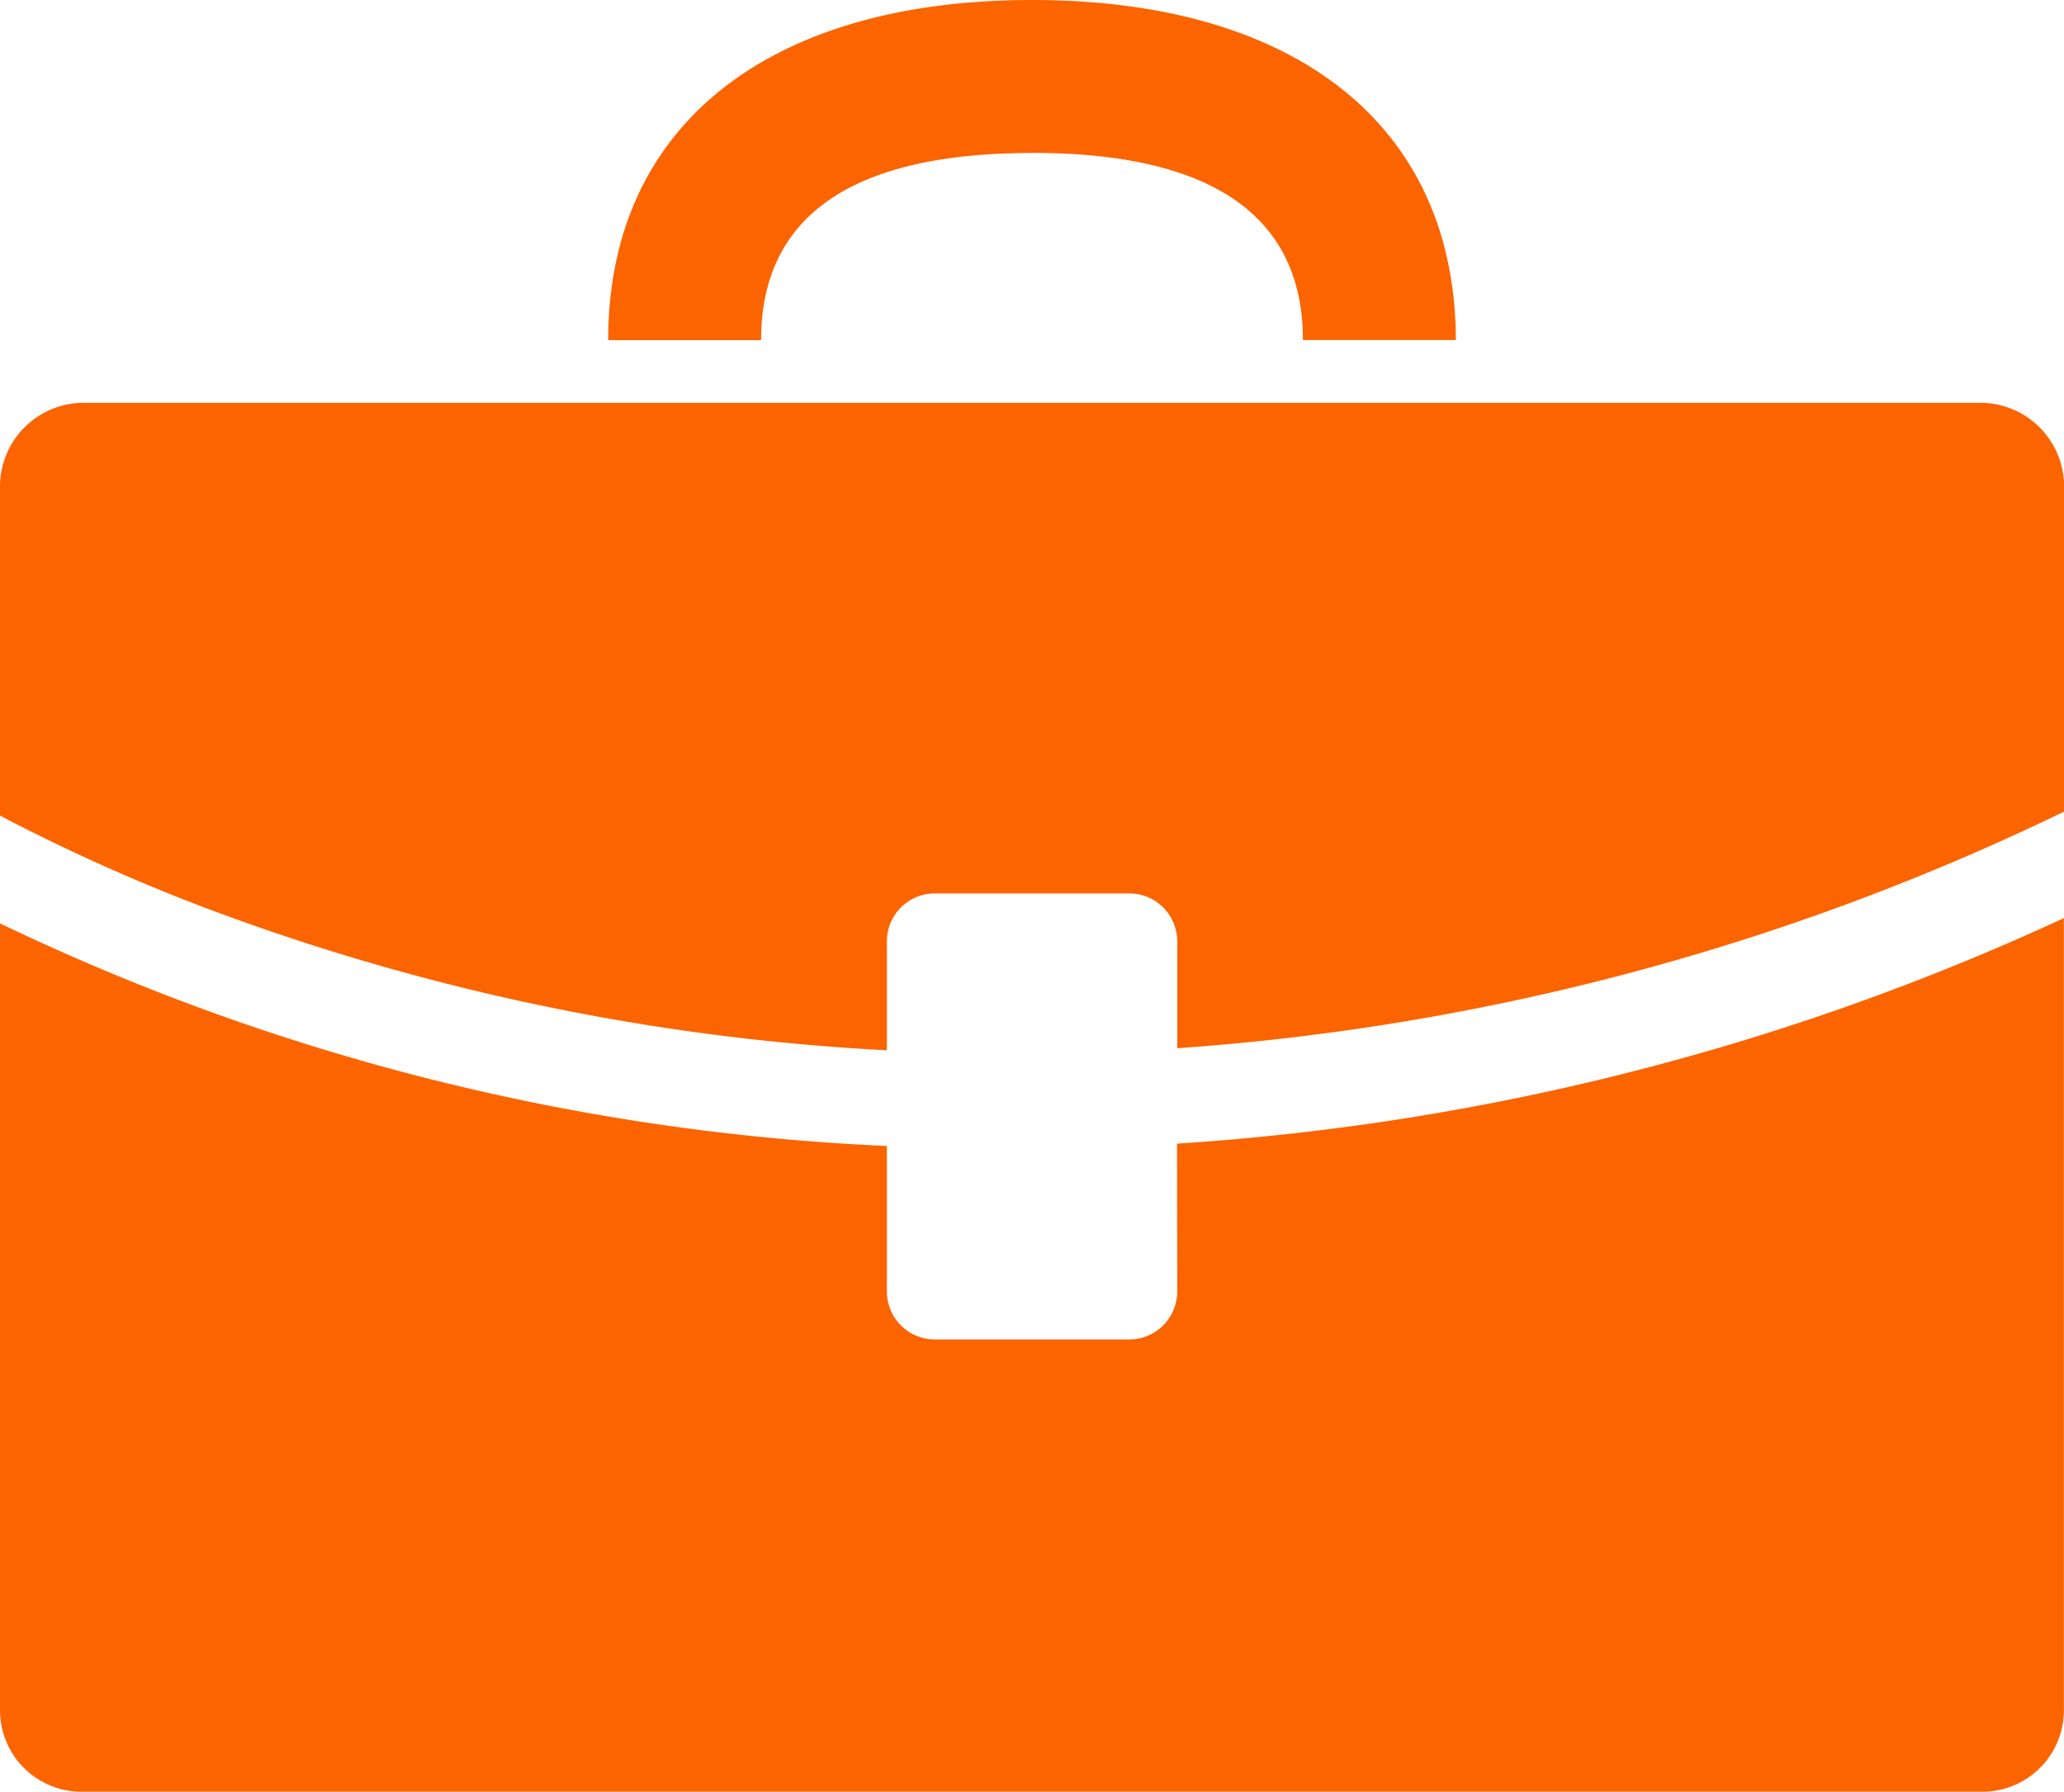
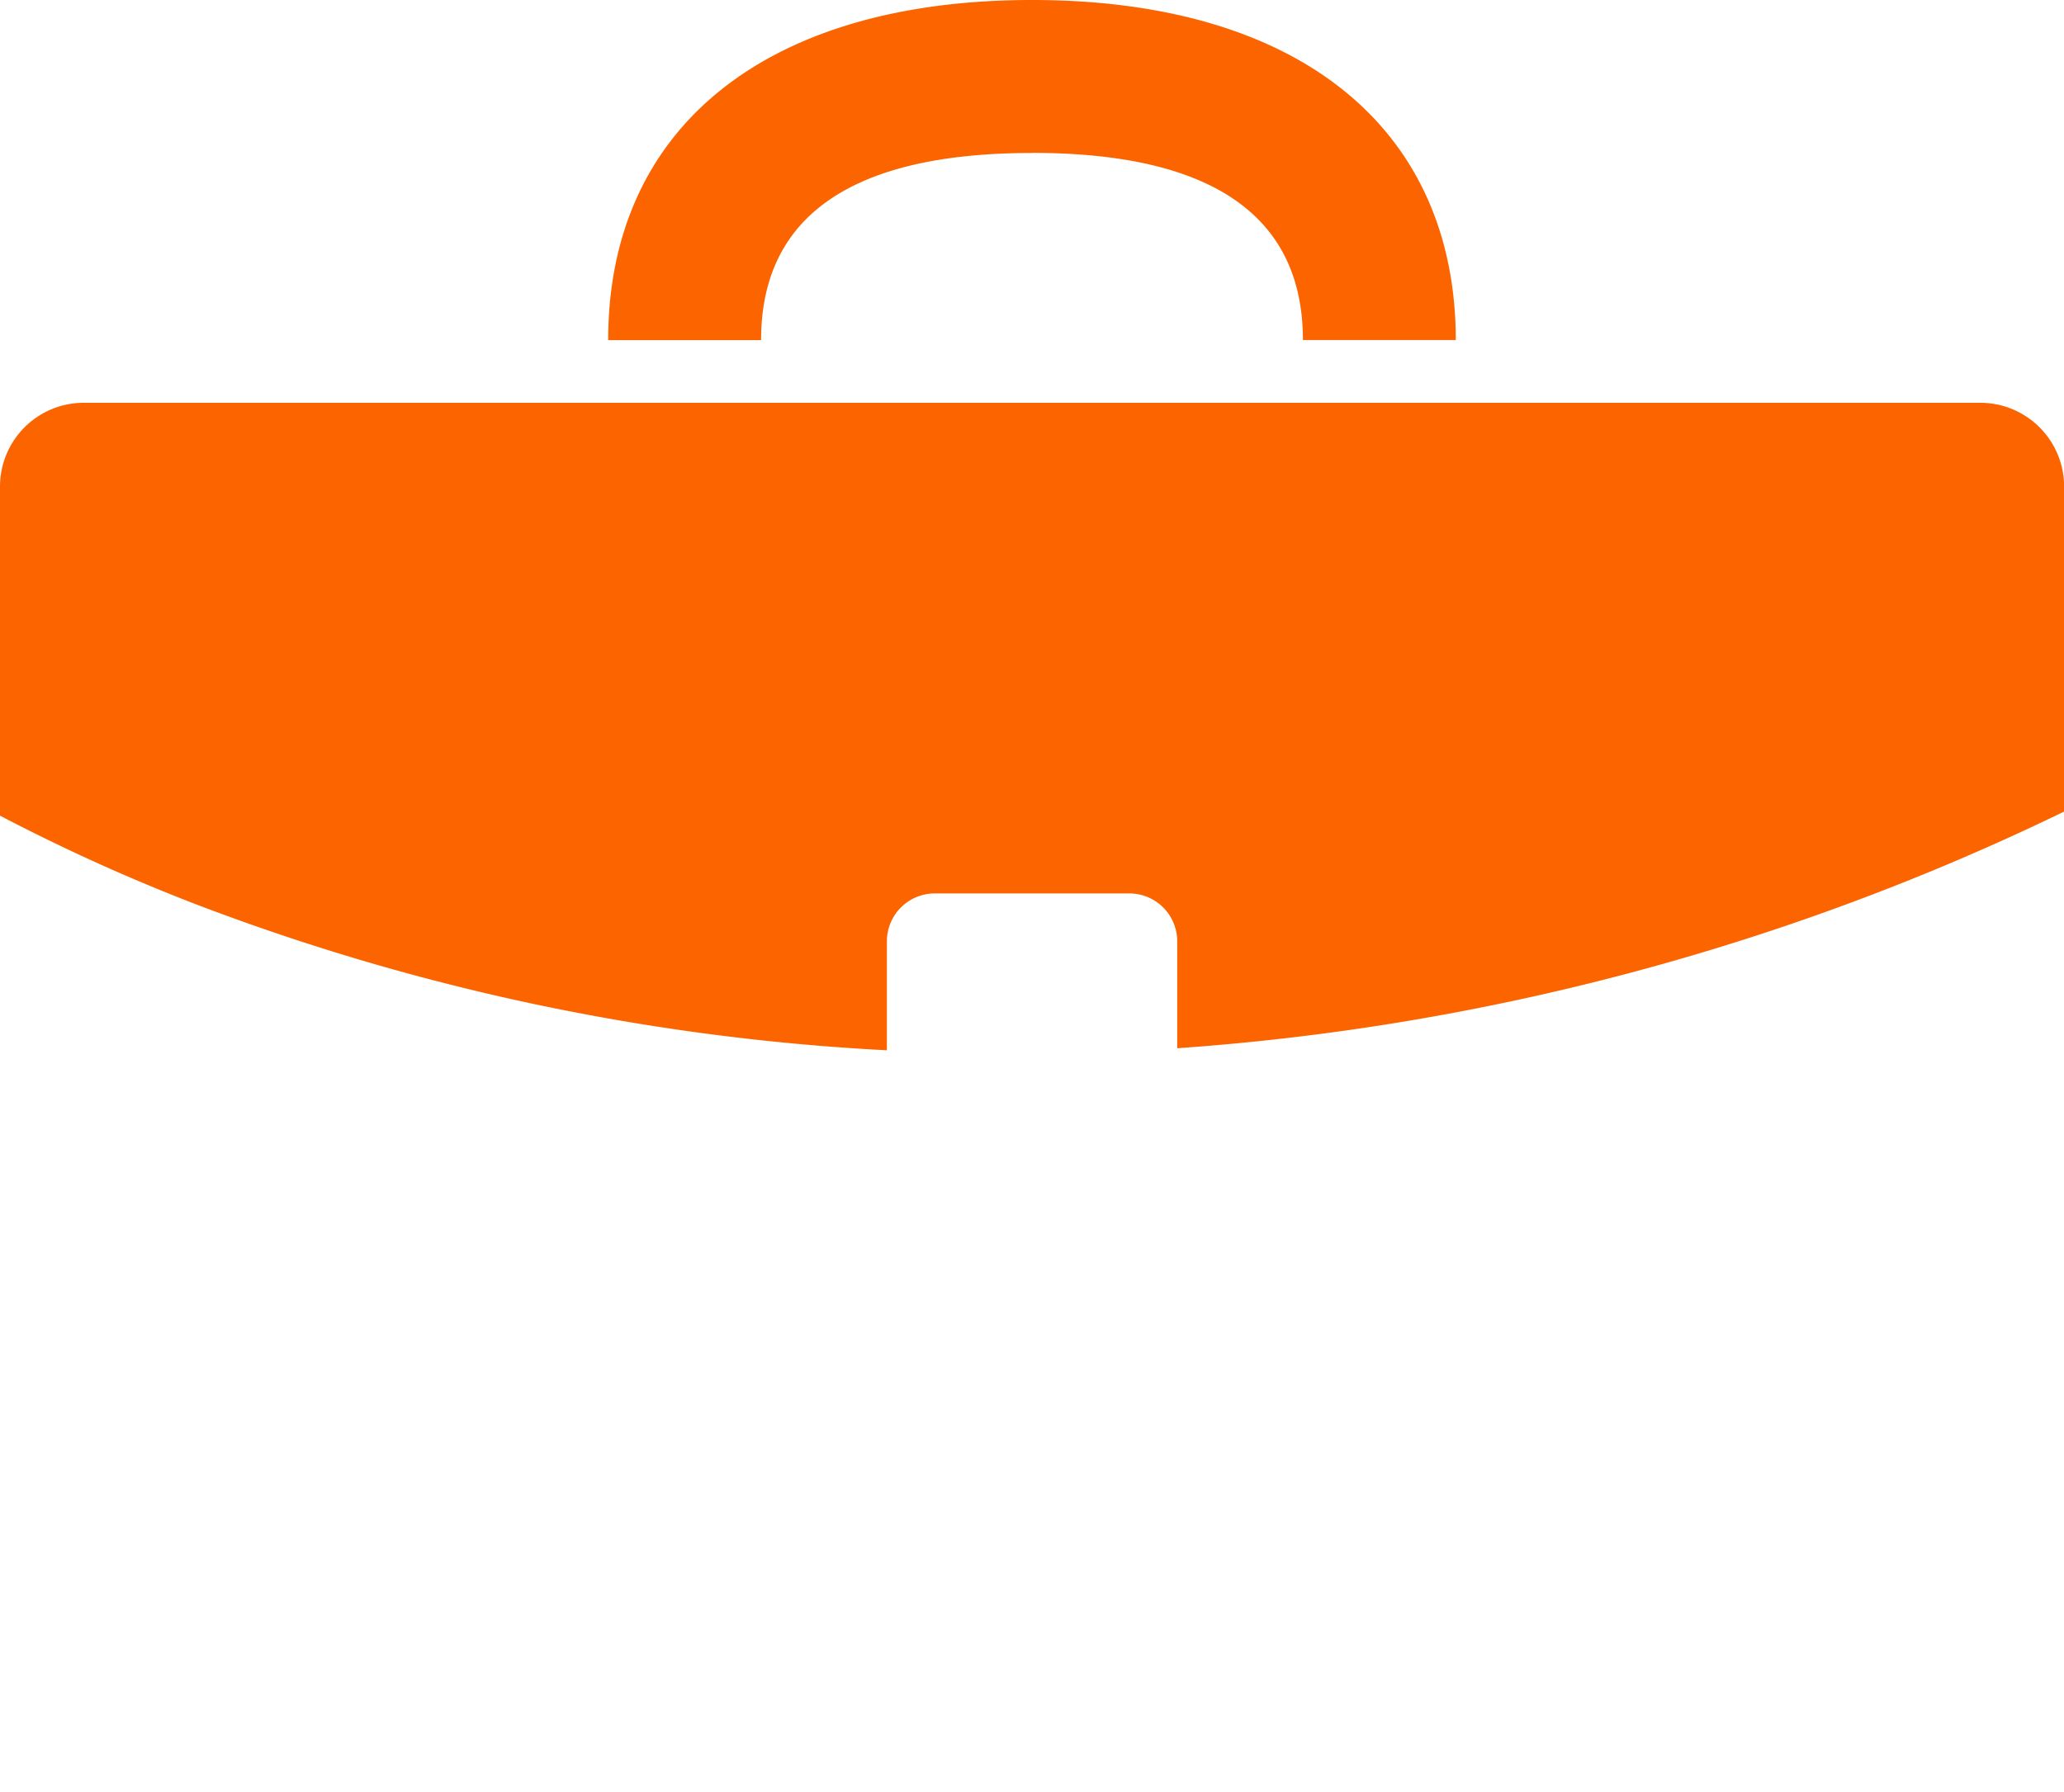
<svg xmlns="http://www.w3.org/2000/svg" width="20.247" height="17.581" viewBox="0 0 20.247 17.581">
  <defs>
    <clipPath id="a">
      <path fill="#fc6400" d="M0 0h20.247v17.581H0z" />
    </clipPath>
  </defs>
  <g clip-path="url(#a)" fill="#fc6400">
-     <path d="M11.548 12.673a.47.47 0 0 1-.469.469h-1.91a.47.47 0 0 1-.469-.469v-1.429A22.37 22.37 0 0 1 0 9.06v7.72a.8.8 0 0 0 .8.8h18.646a.8.8 0 0 0 .8-.8V9.008a24.446 24.446 0 0 1-8.7 2.213Z" />
    <path d="M19.424 3.952H.822A.822.822 0 0 0 0 4.774v3.229a18.533 18.533 0 0 0 1.9.861 22.208 22.208 0 0 0 6.8 1.441v-1.07a.47.47 0 0 1 .469-.469h1.91a.47.47 0 0 1 .469.469v1.05a23.724 23.724 0 0 0 8.7-2.322V4.774a.822.822 0 0 0-.822-.822M10.124 1.5c1.763 0 2.657.618 2.657 1.836h1.5C14.278 1.247 12.727 0 10.124 0S5.966 1.247 5.966 3.337h1.5c0-1.218.894-1.836 2.657-1.836" />
  </g>
</svg>